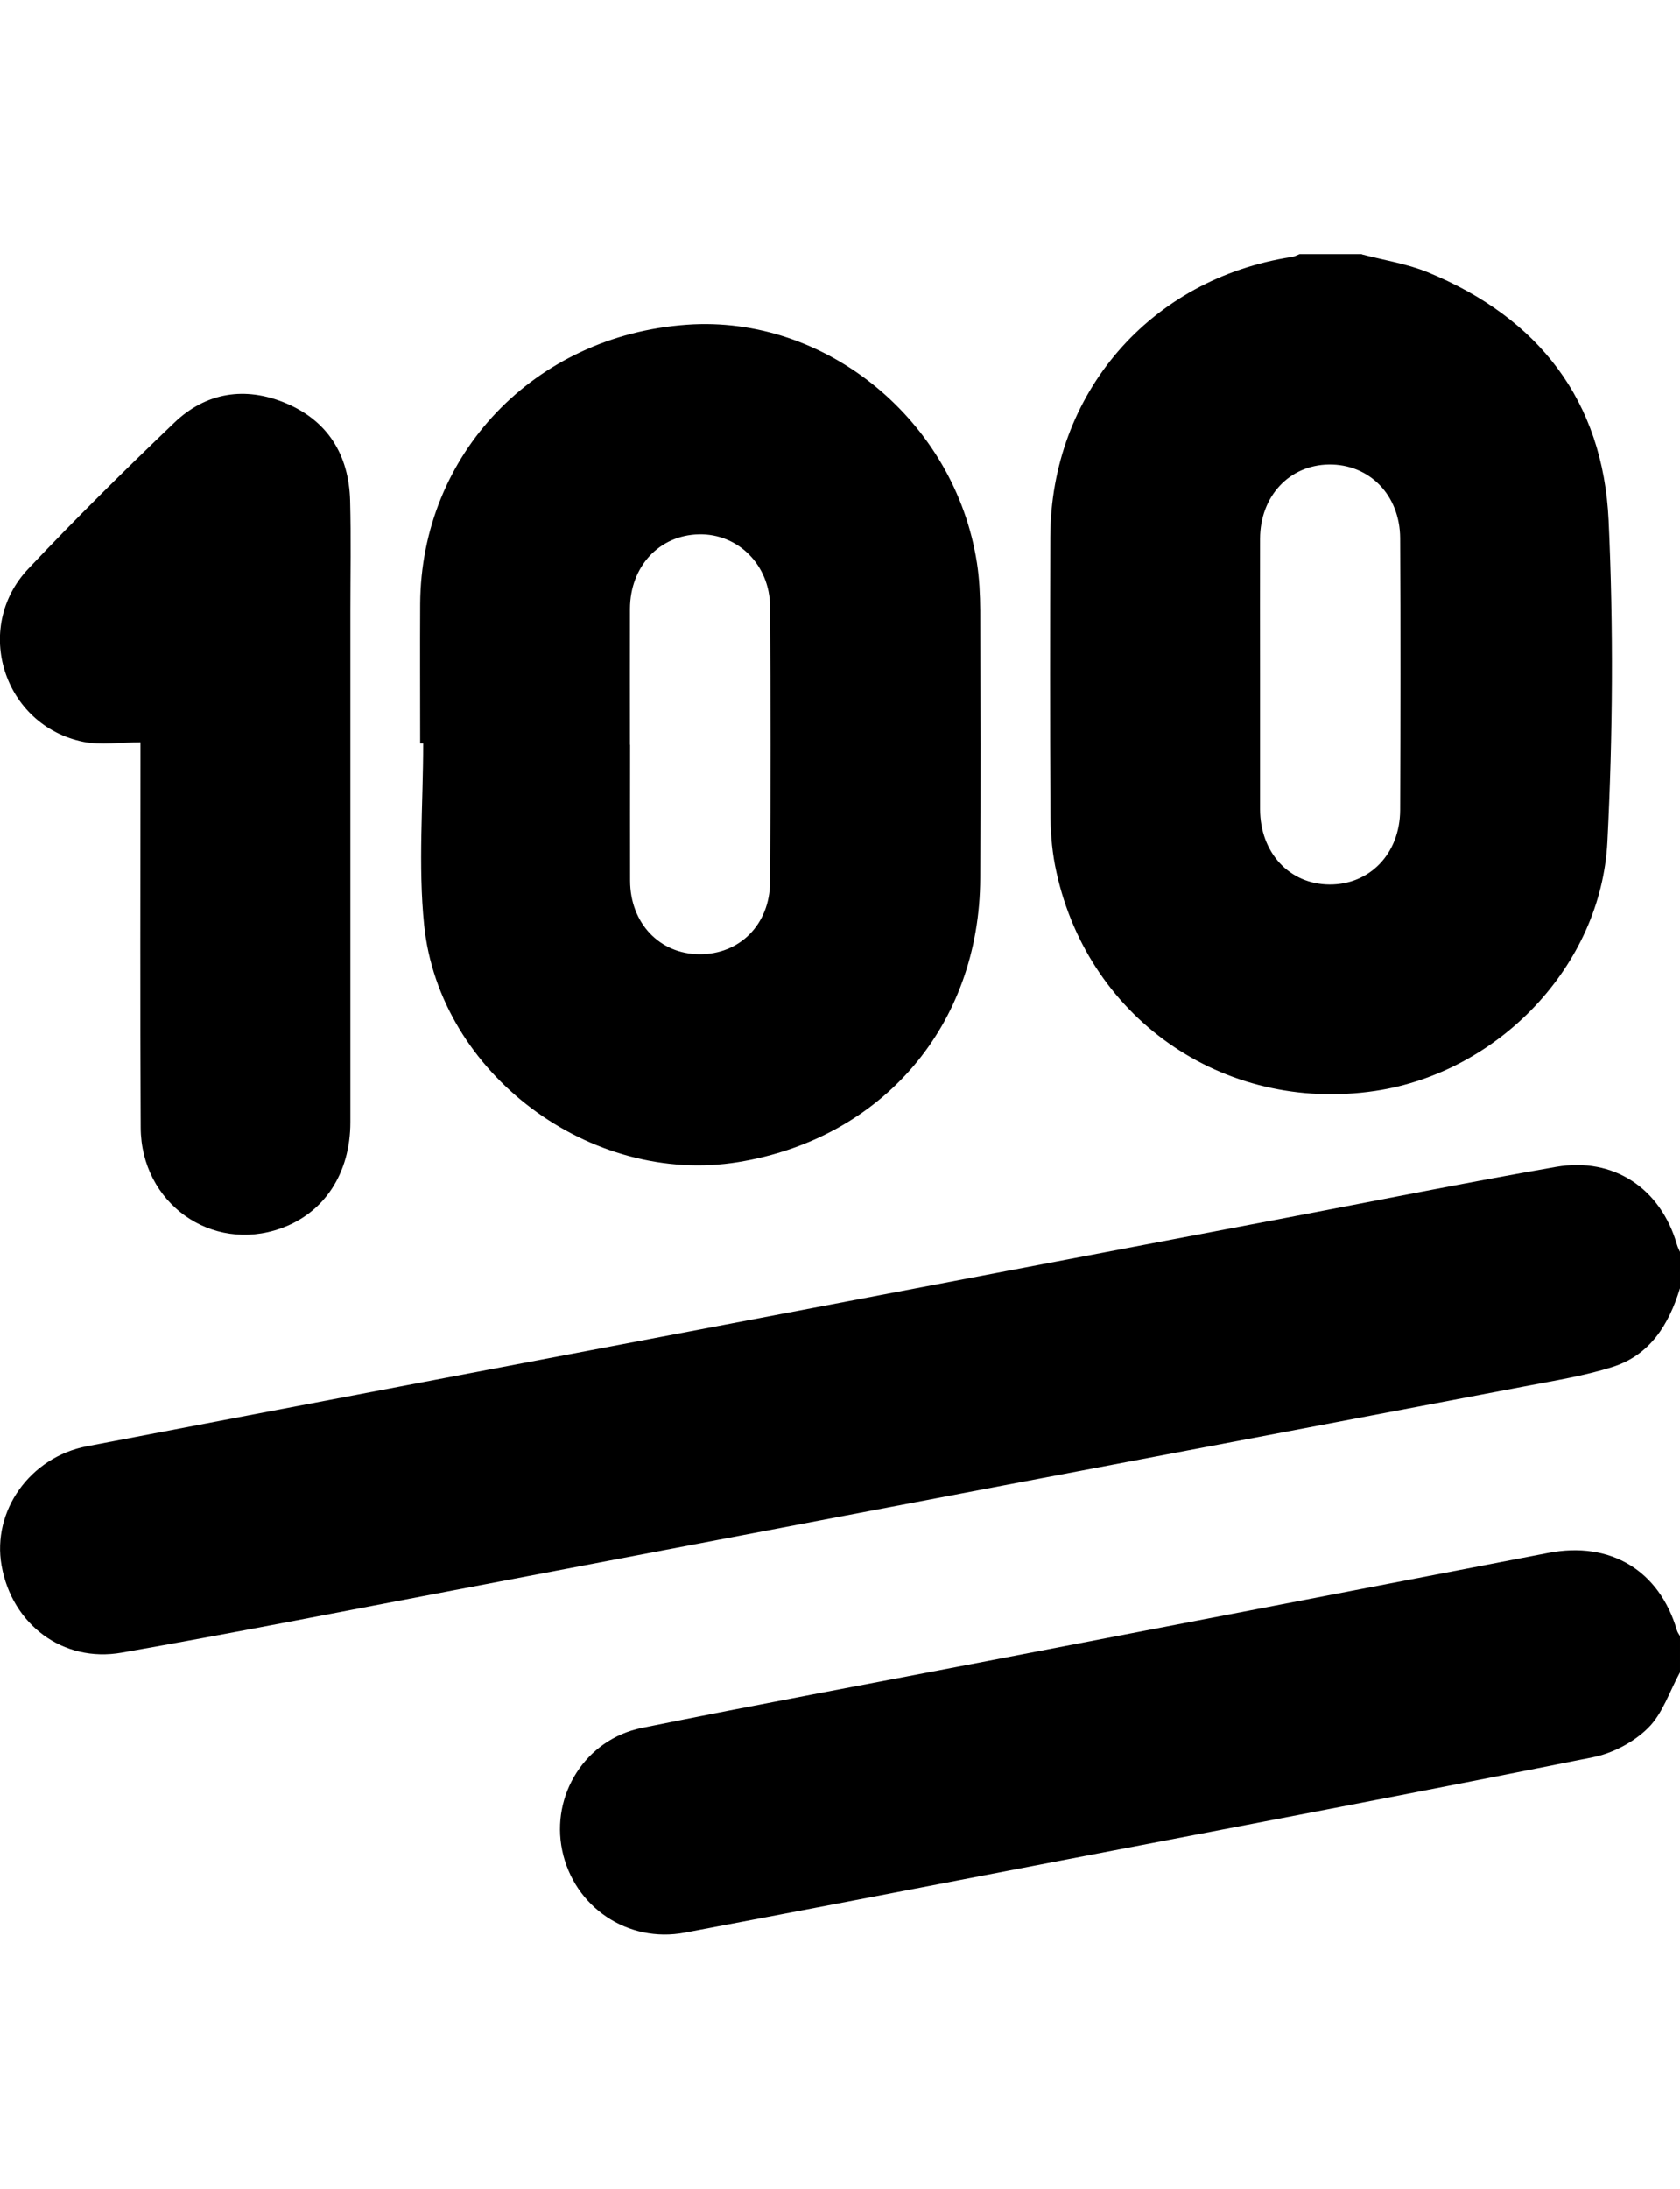
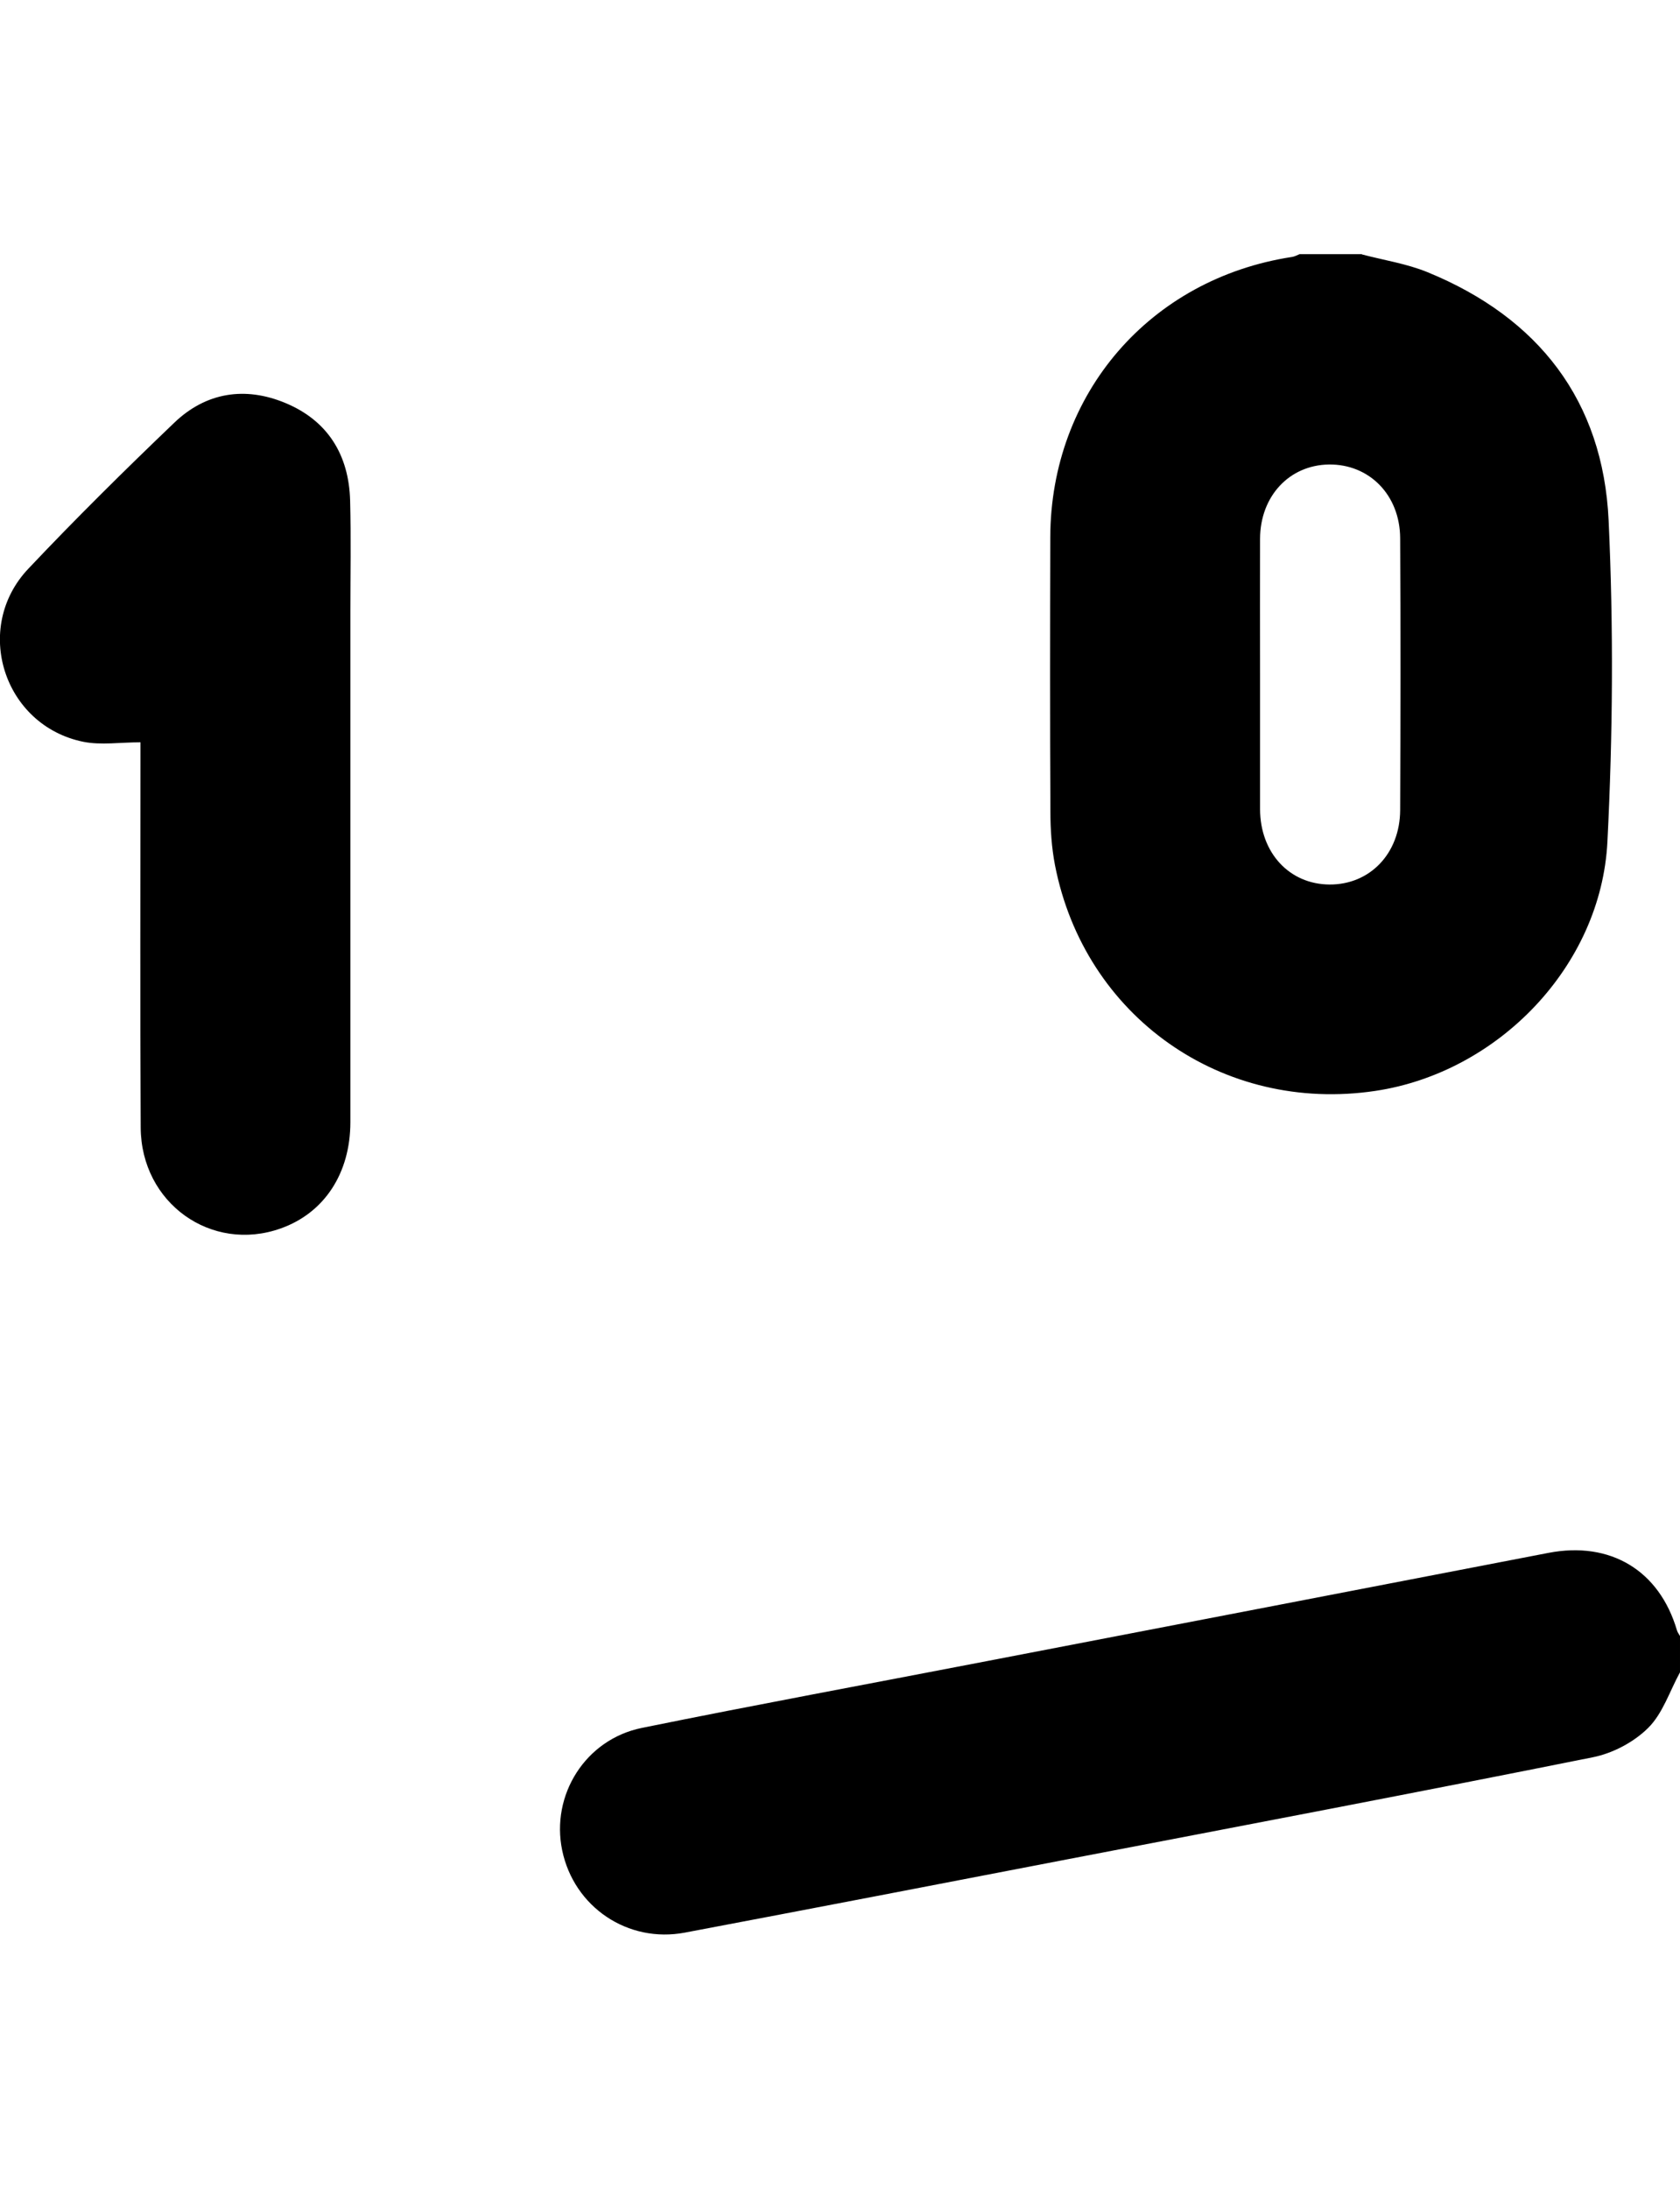
<svg xmlns="http://www.w3.org/2000/svg" id="Layer_1" viewBox="0 0 139.34 181.48">
-   <path d="M139.34,106.8c-.91,2.99-2.47,5.53-5.58,6.52-2.36,.75-4.84,1.14-7.28,1.61-14.46,2.76-28.92,5.49-43.37,8.24-15.12,2.88-30.25,5.77-45.37,8.65-9.21,1.75-18.41,3.57-27.64,5.19-4.89,.86-9.11-2.34-9.97-7.22-.8-4.52,2.34-8.98,7.08-9.89,17.66-3.38,35.32-6.73,52.98-10.09,15.48-2.95,30.96-5.9,46.44-8.84,7.47-1.42,14.93-2.92,22.42-4.23,4.79-.84,8.7,1.79,10.04,6.45,.06,.21,.17,.41,.26,.62v2.99Z" />
  <path d="M112.95,21.09c1.82,.48,3.73,.77,5.46,1.48,9.2,3.77,14.55,10.65,15.01,20.58,.41,8.86,.35,17.77-.1,26.63-.52,10.32-9.07,19.14-19.25,20.66-12.67,1.89-24.12-6.15-26.57-18.72-.28-1.46-.38-2.97-.38-4.46-.04-7.57-.03-15.14-.01-22.71,.03-11.91,8.27-21.45,20.06-23.25,.21-.03,.41-.15,.62-.23,1.72,0,3.45,0,5.17,0Zm-8.44,34.72c0,3.76,0,7.52,0,11.28,.01,3.61,2.43,6.22,5.76,6.24,3.34,.02,5.84-2.56,5.86-6.16,.03-7.52,.04-15.04,0-22.56-.02-3.58-2.57-6.15-5.92-6.1-3.28,.05-5.69,2.63-5.7,6.16-.01,3.71,0,7.43,0,11.14Z" />
  <path d="M139.34,138.64c-.86,1.57-1.43,3.42-2.65,4.62-1.18,1.17-2.92,2.09-4.56,2.42-14.51,2.91-29.05,5.67-43.58,8.46-10.58,2.04-21.16,4.08-31.74,6.08-4.74,.9-9.2-2.12-10.18-6.81-.96-4.59,1.92-9.21,6.61-10.16,9.4-1.91,18.84-3.65,28.26-5.47,15.64-3.01,31.29-6.02,46.93-9.04,5.13-.99,9.2,1.45,10.66,6.43,.05,.16,.16,.31,.25,.46v2.99Z" />
-   <path d="M34.85,61.62c0-3.85-.02-7.71,0-11.56,.08-12.42,9.48-22.24,22.13-23.14,11.52-.82,22.23,7.96,24.05,19.76,.2,1.29,.26,2.62,.27,3.93,.02,7.39,.03,14.78,0,22.17-.03,12.18-8.06,21.59-20.06,23.56-12.22,2-24.79-7.3-26.06-19.64-.51-4.97-.08-10.04-.08-15.07-.08,0-.17,0-.25,0Zm17.41,.12c0,3.76-.01,7.52,0,11.28,.01,3.51,2.44,6.07,5.75,6.09,3.33,.02,5.84-2.46,5.86-5.99,.05-7.61,.05-15.22,0-22.83-.02-3.46-2.66-6.06-5.9-5.99-3.29,.07-5.7,2.65-5.72,6.16-.01,3.76,0,7.52,0,11.28Z" />
  <path d="M11.65,61.54c-1.69,0-3.26,.25-4.73-.04-6.62-1.34-9.22-9.44-4.57-14.35,3.92-4.15,7.99-8.17,12.11-12.11,2.63-2.52,5.87-3.02,9.21-1.63,3.53,1.47,5.27,4.32,5.37,8.1,.08,3.08,.02,6.16,.02,9.24,0,14.09,0,28.19,0,42.28,0,4.25-2.17,7.53-5.77,8.81-5.75,2.05-11.59-2.09-11.62-8.36-.06-10.15-.02-20.3-.02-30.45,0-.53,0-1.06,0-1.49Z" />
</svg>